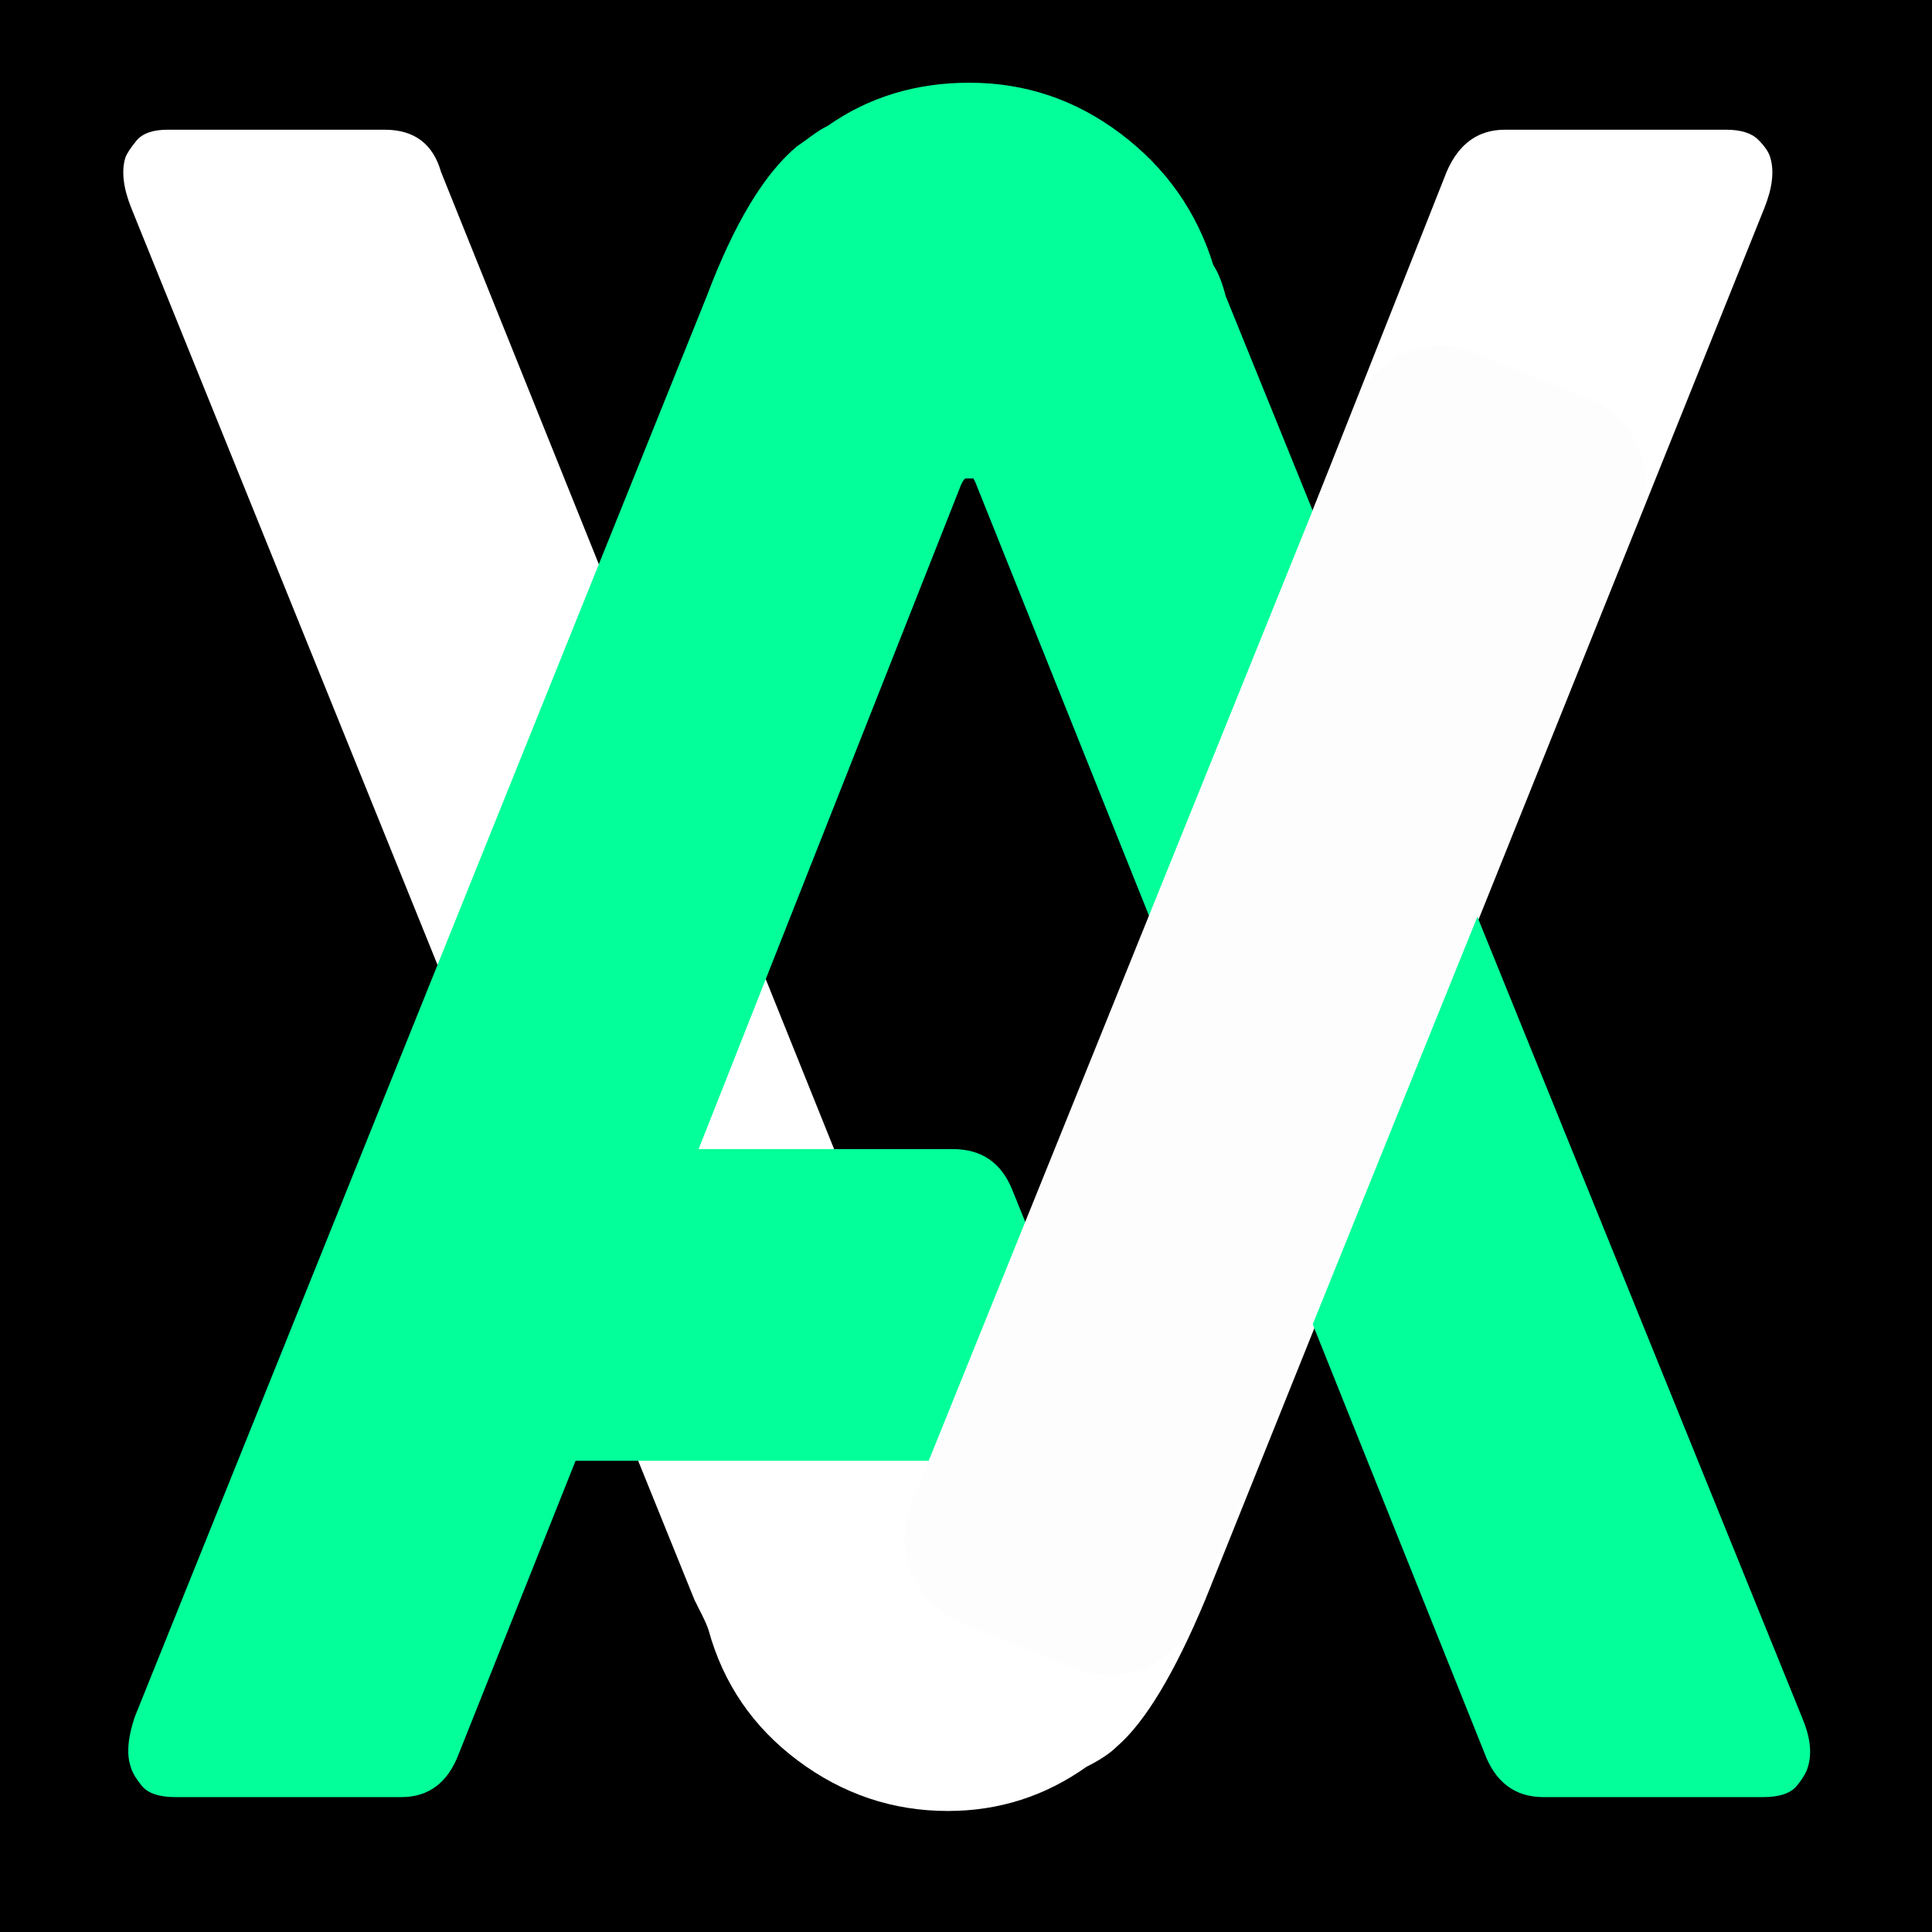
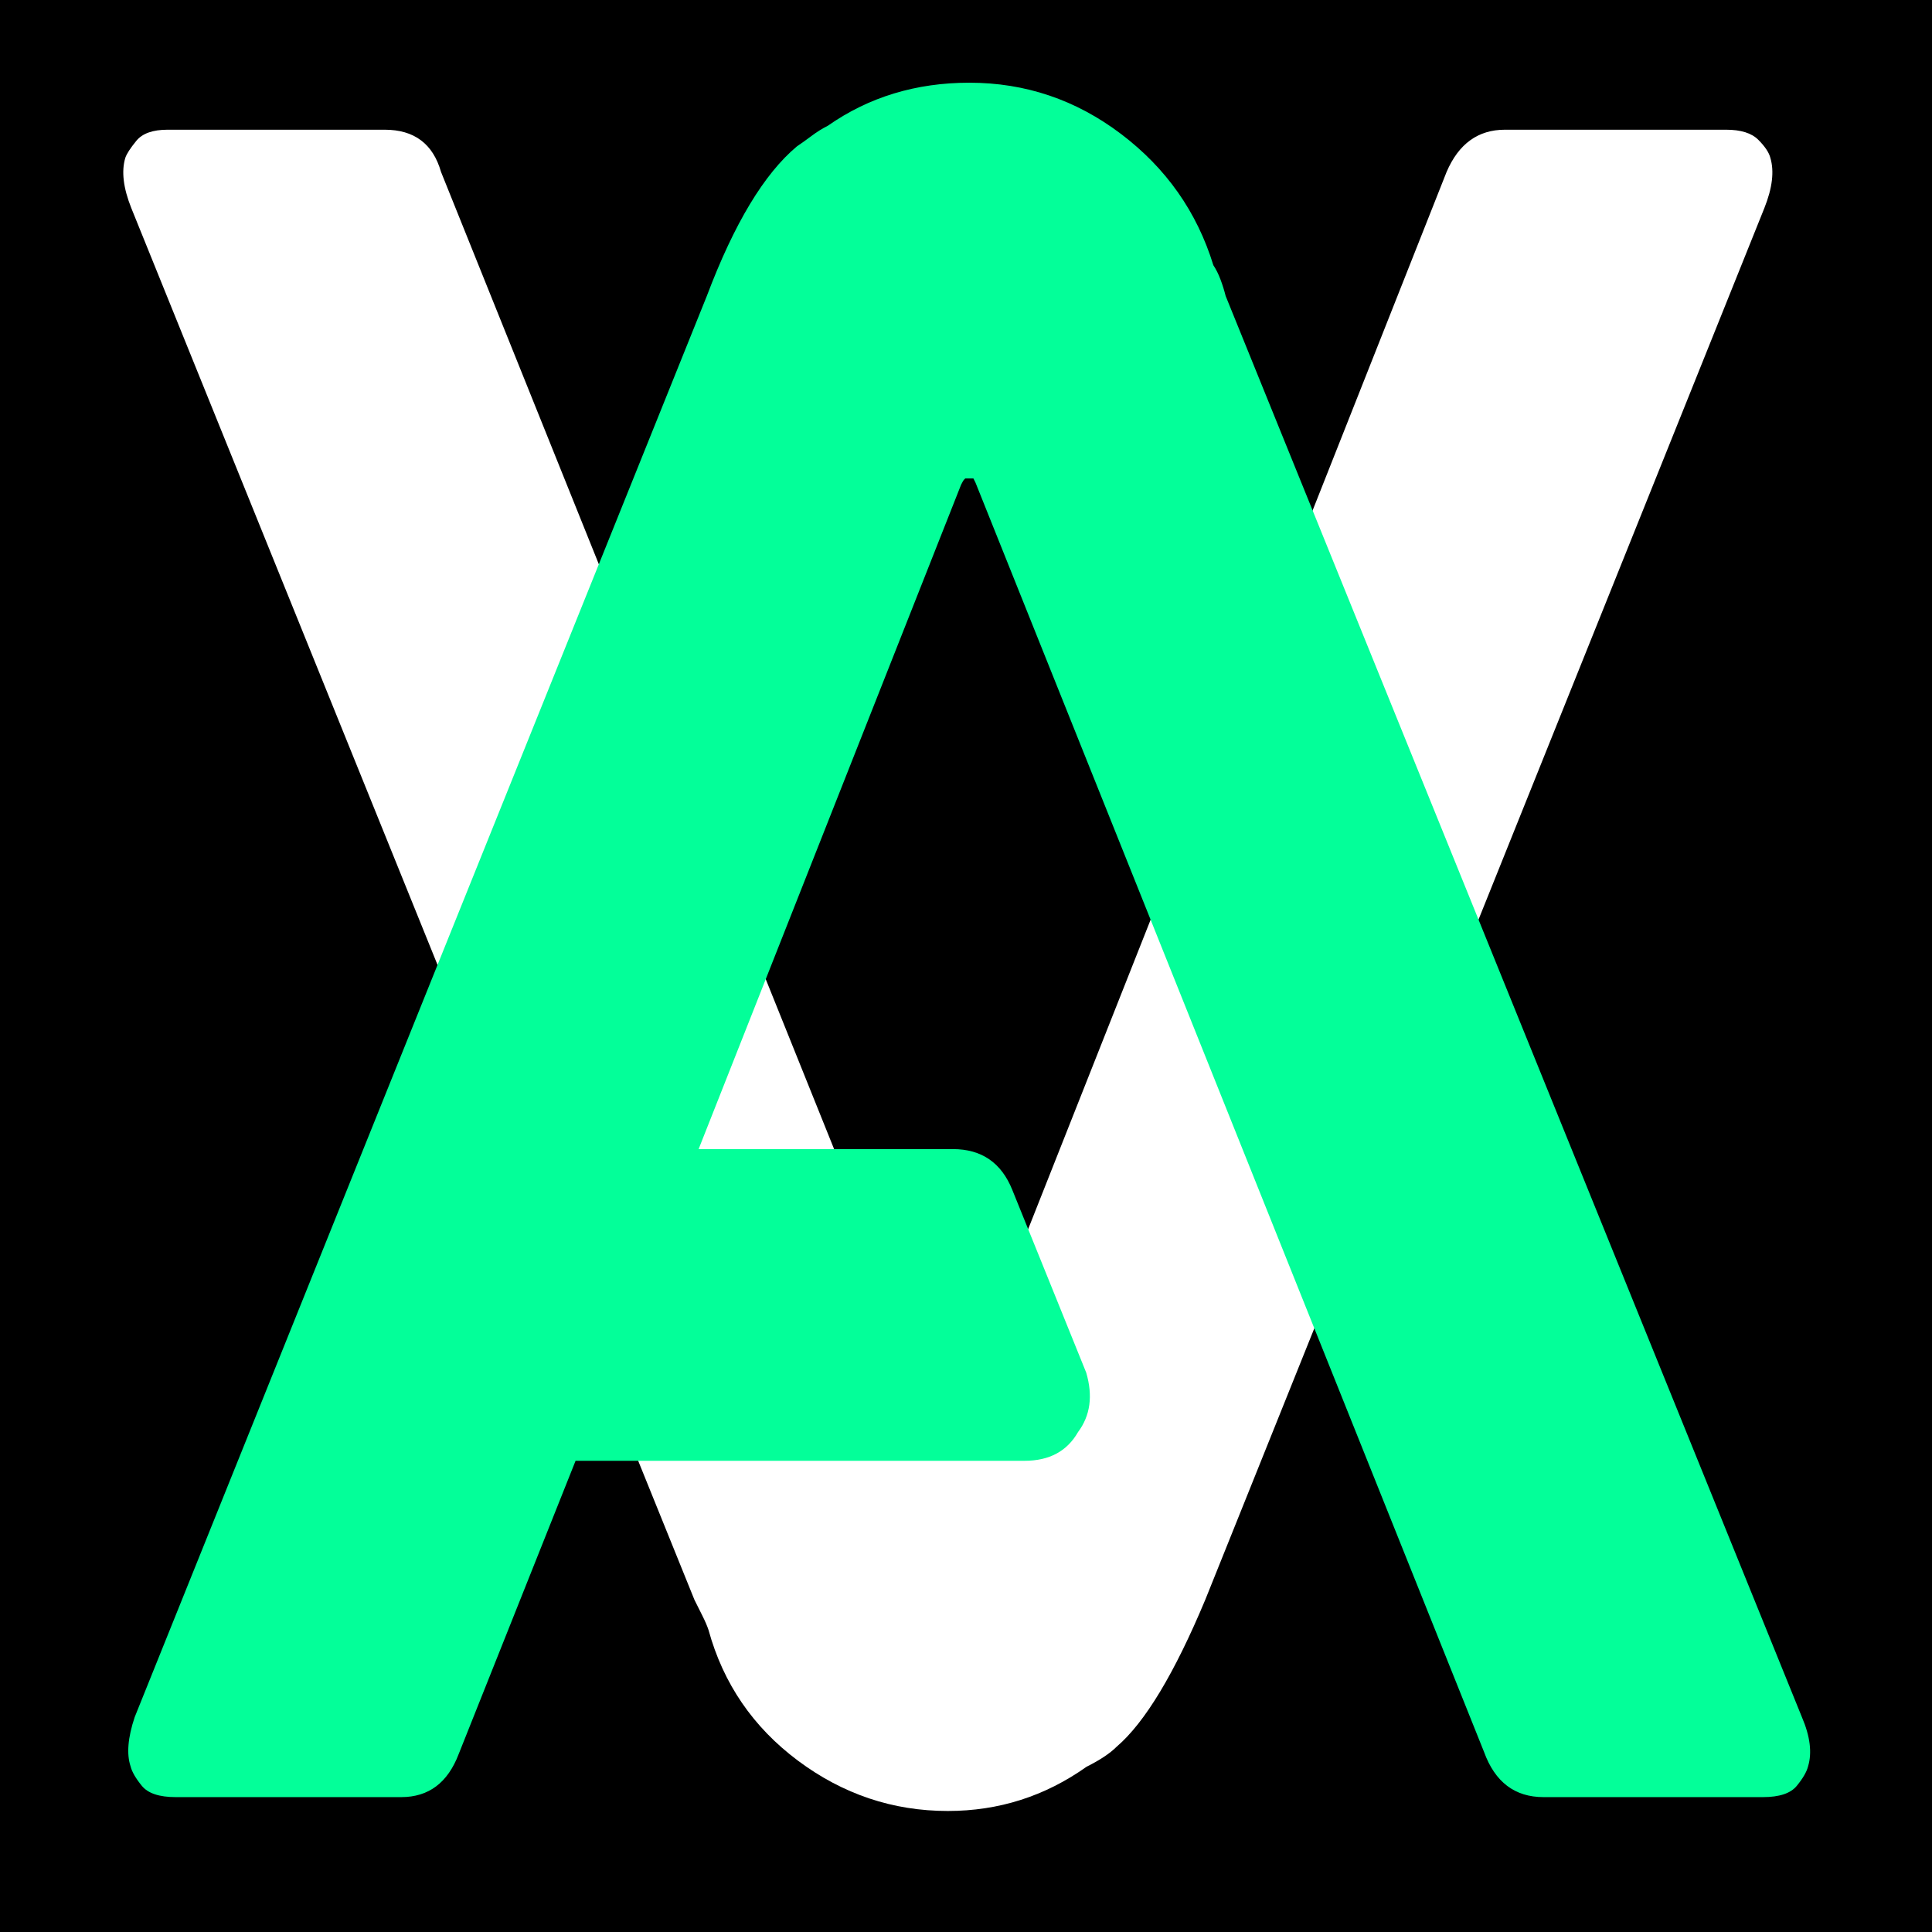
<svg xmlns="http://www.w3.org/2000/svg" width="2000" zoomAndPan="magnify" viewBox="0 0 1500 1500" height="2000" preserveAspectRatio="xMidYMid meet" version="1.0">
  <defs>
    <g />
    <clipPath id="85f37bfcc9">
      <path d="M 702 268 L 1278 268 L 1278 1301 L 702 1301 Z M 702 268 " clip-rule="nonzero" />
    </clipPath>
    <clipPath id="715301695a">
-       <path d="M 1079.363 247.258 L 1298.875 335.941 L 900.477 1322.02 L 680.969 1233.336 Z M 1079.363 247.258 " clip-rule="nonzero" />
+       <path d="M 1079.363 247.258 L 1298.875 335.941 L 680.969 1233.336 Z M 1079.363 247.258 " clip-rule="nonzero" />
    </clipPath>
    <clipPath id="9913a64e71">
-       <path d="M 1144.73 273.664 L 1233.508 309.535 C 1250.844 316.539 1264.688 330.141 1271.992 347.352 C 1279.301 364.562 1279.469 383.973 1272.465 401.309 L 926.969 1256.449 C 919.965 1273.785 906.359 1287.629 889.148 1294.938 C 871.938 1302.242 852.531 1302.41 835.191 1295.406 L 746.418 1259.539 C 729.082 1252.535 715.234 1238.93 707.93 1221.719 C 700.625 1204.508 700.457 1185.098 707.461 1167.762 L 1052.957 312.621 C 1059.961 295.285 1073.562 281.441 1090.773 274.137 C 1107.988 266.832 1127.395 266.66 1144.73 273.664 Z M 1144.73 273.664 " clip-rule="nonzero" />
-     </clipPath>
+       </clipPath>
  </defs>
  <rect x="-150" width="1800" fill="#ffffff" y="-150" height="1800" fill-opacity="1" />
  <rect x="-150" width="1800" fill="#000000" y="-150" height="1800" fill-opacity="1" />
  <g fill="#ffffff" fill-opacity="1">
    <g transform="translate(-29.186, 1404.476)">
      <g>
        <path d="M 1369.344 -1303.766 C 1380.789 -1303.766 1389.113 -1301.16 1394.312 -1295.953 C 1399.52 -1290.742 1402.645 -1286.062 1403.688 -1281.906 C 1406.812 -1271.488 1405.25 -1258.473 1399 -1242.859 L 964.938 -162.391 C 941 -105.141 918.098 -67.145 896.234 -48.406 C 891.035 -43.195 883.227 -37.992 872.812 -32.797 C 840.551 -9.891 804.641 1.562 765.078 1.562 C 722.398 1.562 683.625 -11.445 648.75 -37.469 C 613.883 -63.5 590.727 -97.332 579.281 -138.969 C 578.238 -142.082 576.676 -145.723 574.594 -149.891 C 572.508 -154.055 570.426 -158.223 568.344 -162.391 L 131.156 -1242.859 C 124.906 -1258.473 123.344 -1271.488 126.469 -1281.906 C 127.508 -1285.02 130.375 -1289.441 135.062 -1295.172 C 139.75 -1300.898 147.816 -1303.766 159.266 -1303.766 L 327.891 -1303.766 C 350.797 -1303.766 365.367 -1292.832 371.609 -1270.969 L 760.391 -304.469 C 761.43 -303.426 761.953 -302.383 761.953 -301.344 C 761.953 -300.301 761.953 -299.781 761.953 -299.781 L 768.203 -301.344 C 768.203 -301.344 768.461 -301.602 768.984 -302.125 C 769.504 -302.645 769.766 -303.426 769.766 -304.469 L 1152.312 -1270.969 C 1161.676 -1292.832 1176.77 -1303.766 1197.594 -1303.766 Z M 1369.344 -1303.766 " />
      </g>
    </g>
  </g>
  <g fill="#03ff99" fill-opacity="1">
    <g transform="translate(-29.186, 1393.683)">
      <g>
        <path d="M 980.781 -1163.891 L 1428.188 -60.5 C 1434.562 -45.645 1436.156 -32.91 1432.969 -22.297 C 1431.906 -18.047 1428.984 -13 1424.203 -7.156 C 1419.43 -1.32 1410.676 1.594 1397.938 1.594 L 1227.578 1.594 C 1205.285 1.594 1189.895 -10.082 1181.406 -33.438 L 786.547 -1019 C 785.484 -1021.125 784.953 -1022.188 784.953 -1022.188 L 778.578 -1022.188 C 778.578 -1022.188 778.312 -1021.922 777.781 -1021.391 C 777.25 -1020.859 776.453 -1019.531 775.391 -1017.406 L 571.594 -501.531 L 769.031 -501.531 C 791.32 -501.531 806.711 -490.914 815.203 -469.688 L 872.516 -327.984 C 877.828 -309.941 875.707 -294.551 866.156 -281.812 C 857.656 -266.957 843.852 -259.531 824.75 -259.531 L 476.062 -259.531 L 385.312 -31.844 C 376.82 -9.551 361.961 1.594 340.734 1.594 L 165.594 1.594 C 152.852 1.594 144.094 -1.32 139.312 -7.156 C 134.539 -13 131.625 -18.047 130.562 -22.297 C 127.375 -31.848 128.438 -44.582 133.75 -60.5 L 577.969 -1163.891 C 599.195 -1220.148 622.547 -1258.895 648.016 -1280.125 C 651.203 -1282.238 654.914 -1284.891 659.156 -1288.078 C 663.406 -1291.266 667.656 -1293.922 671.906 -1296.047 C 703.75 -1318.328 740.367 -1329.469 781.766 -1329.469 C 825.285 -1329.469 864.555 -1316.195 899.578 -1289.656 C 934.609 -1263.125 958.492 -1229.16 971.234 -1187.766 C 973.359 -1184.586 975.211 -1180.875 976.797 -1176.625 C 978.391 -1172.375 979.719 -1168.129 980.781 -1163.891 Z M 980.781 -1163.891 " />
      </g>
    </g>
  </g>
  <g clip-path="url(#85f37bfcc9)">
    <g clip-path="url(#715301695a)">
      <g clip-path="url(#9913a64e71)">
-         <path fill="#fdfdfd" d="M 1079.363 247.258 L 1298.875 335.941 L 900.477 1322.02 L 680.969 1233.336 Z M 1079.363 247.258 " fill-opacity="1" fill-rule="nonzero" />
-       </g>
+         </g>
    </g>
  </g>
</svg>